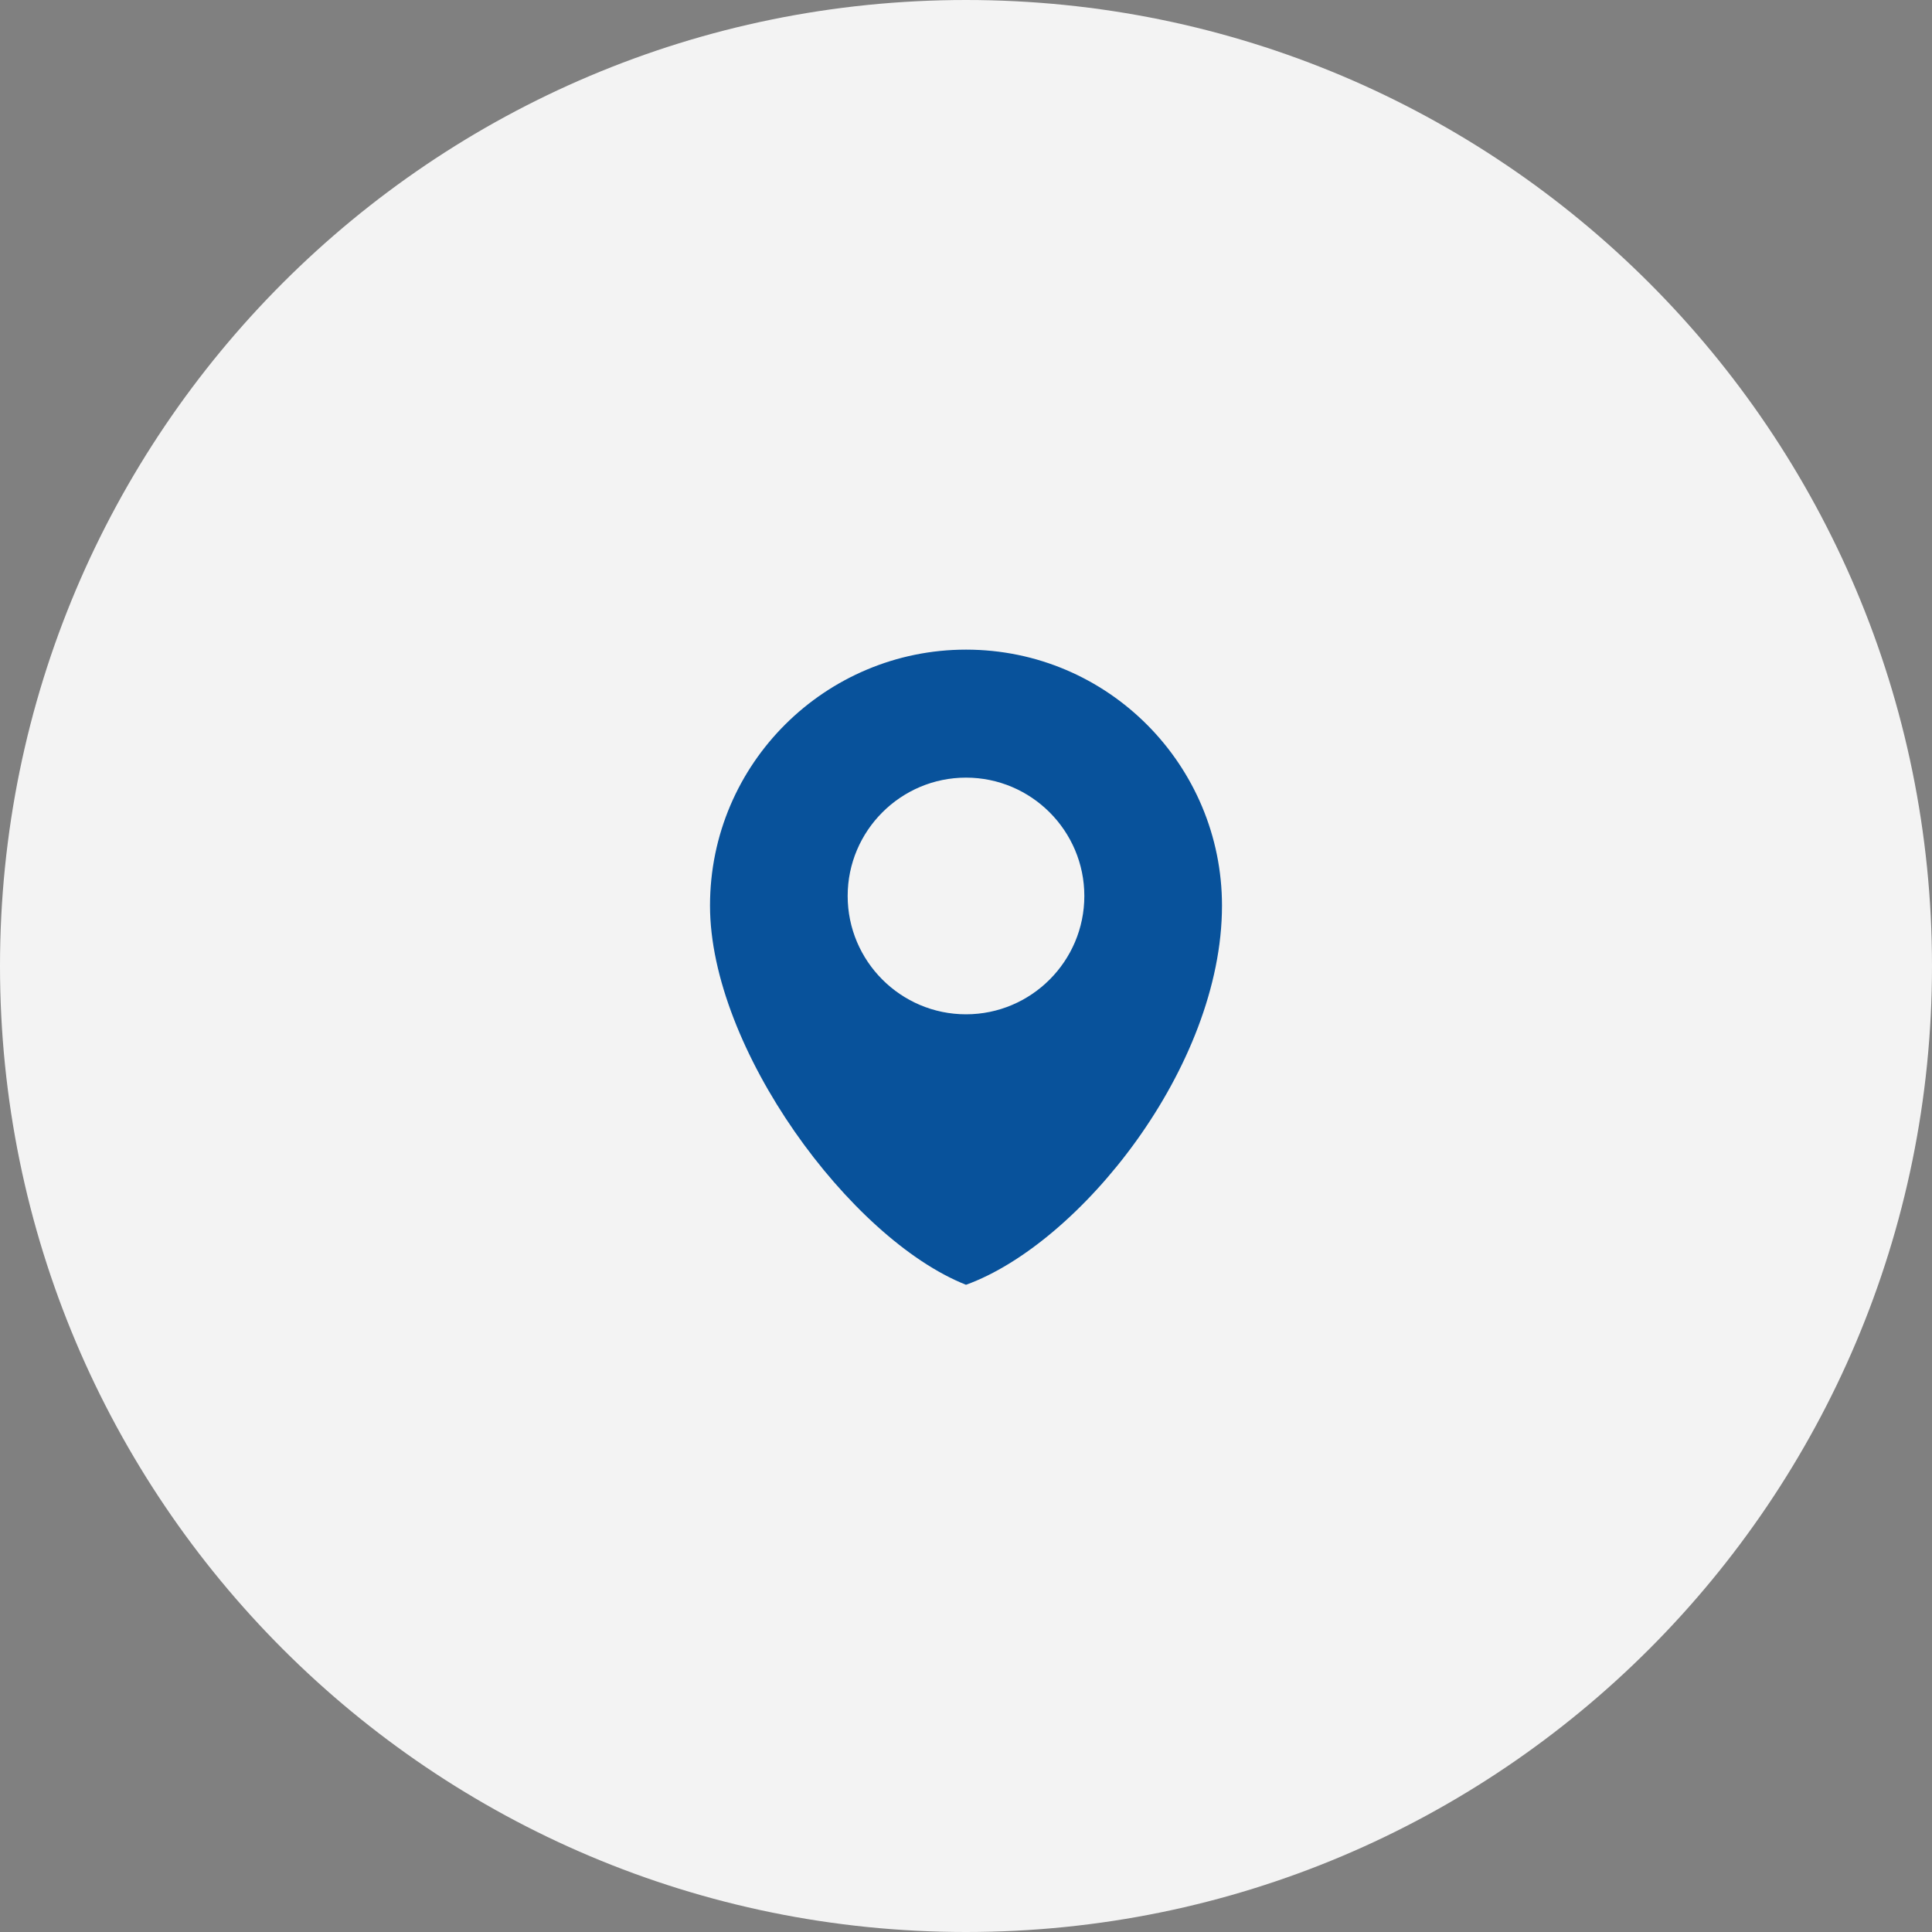
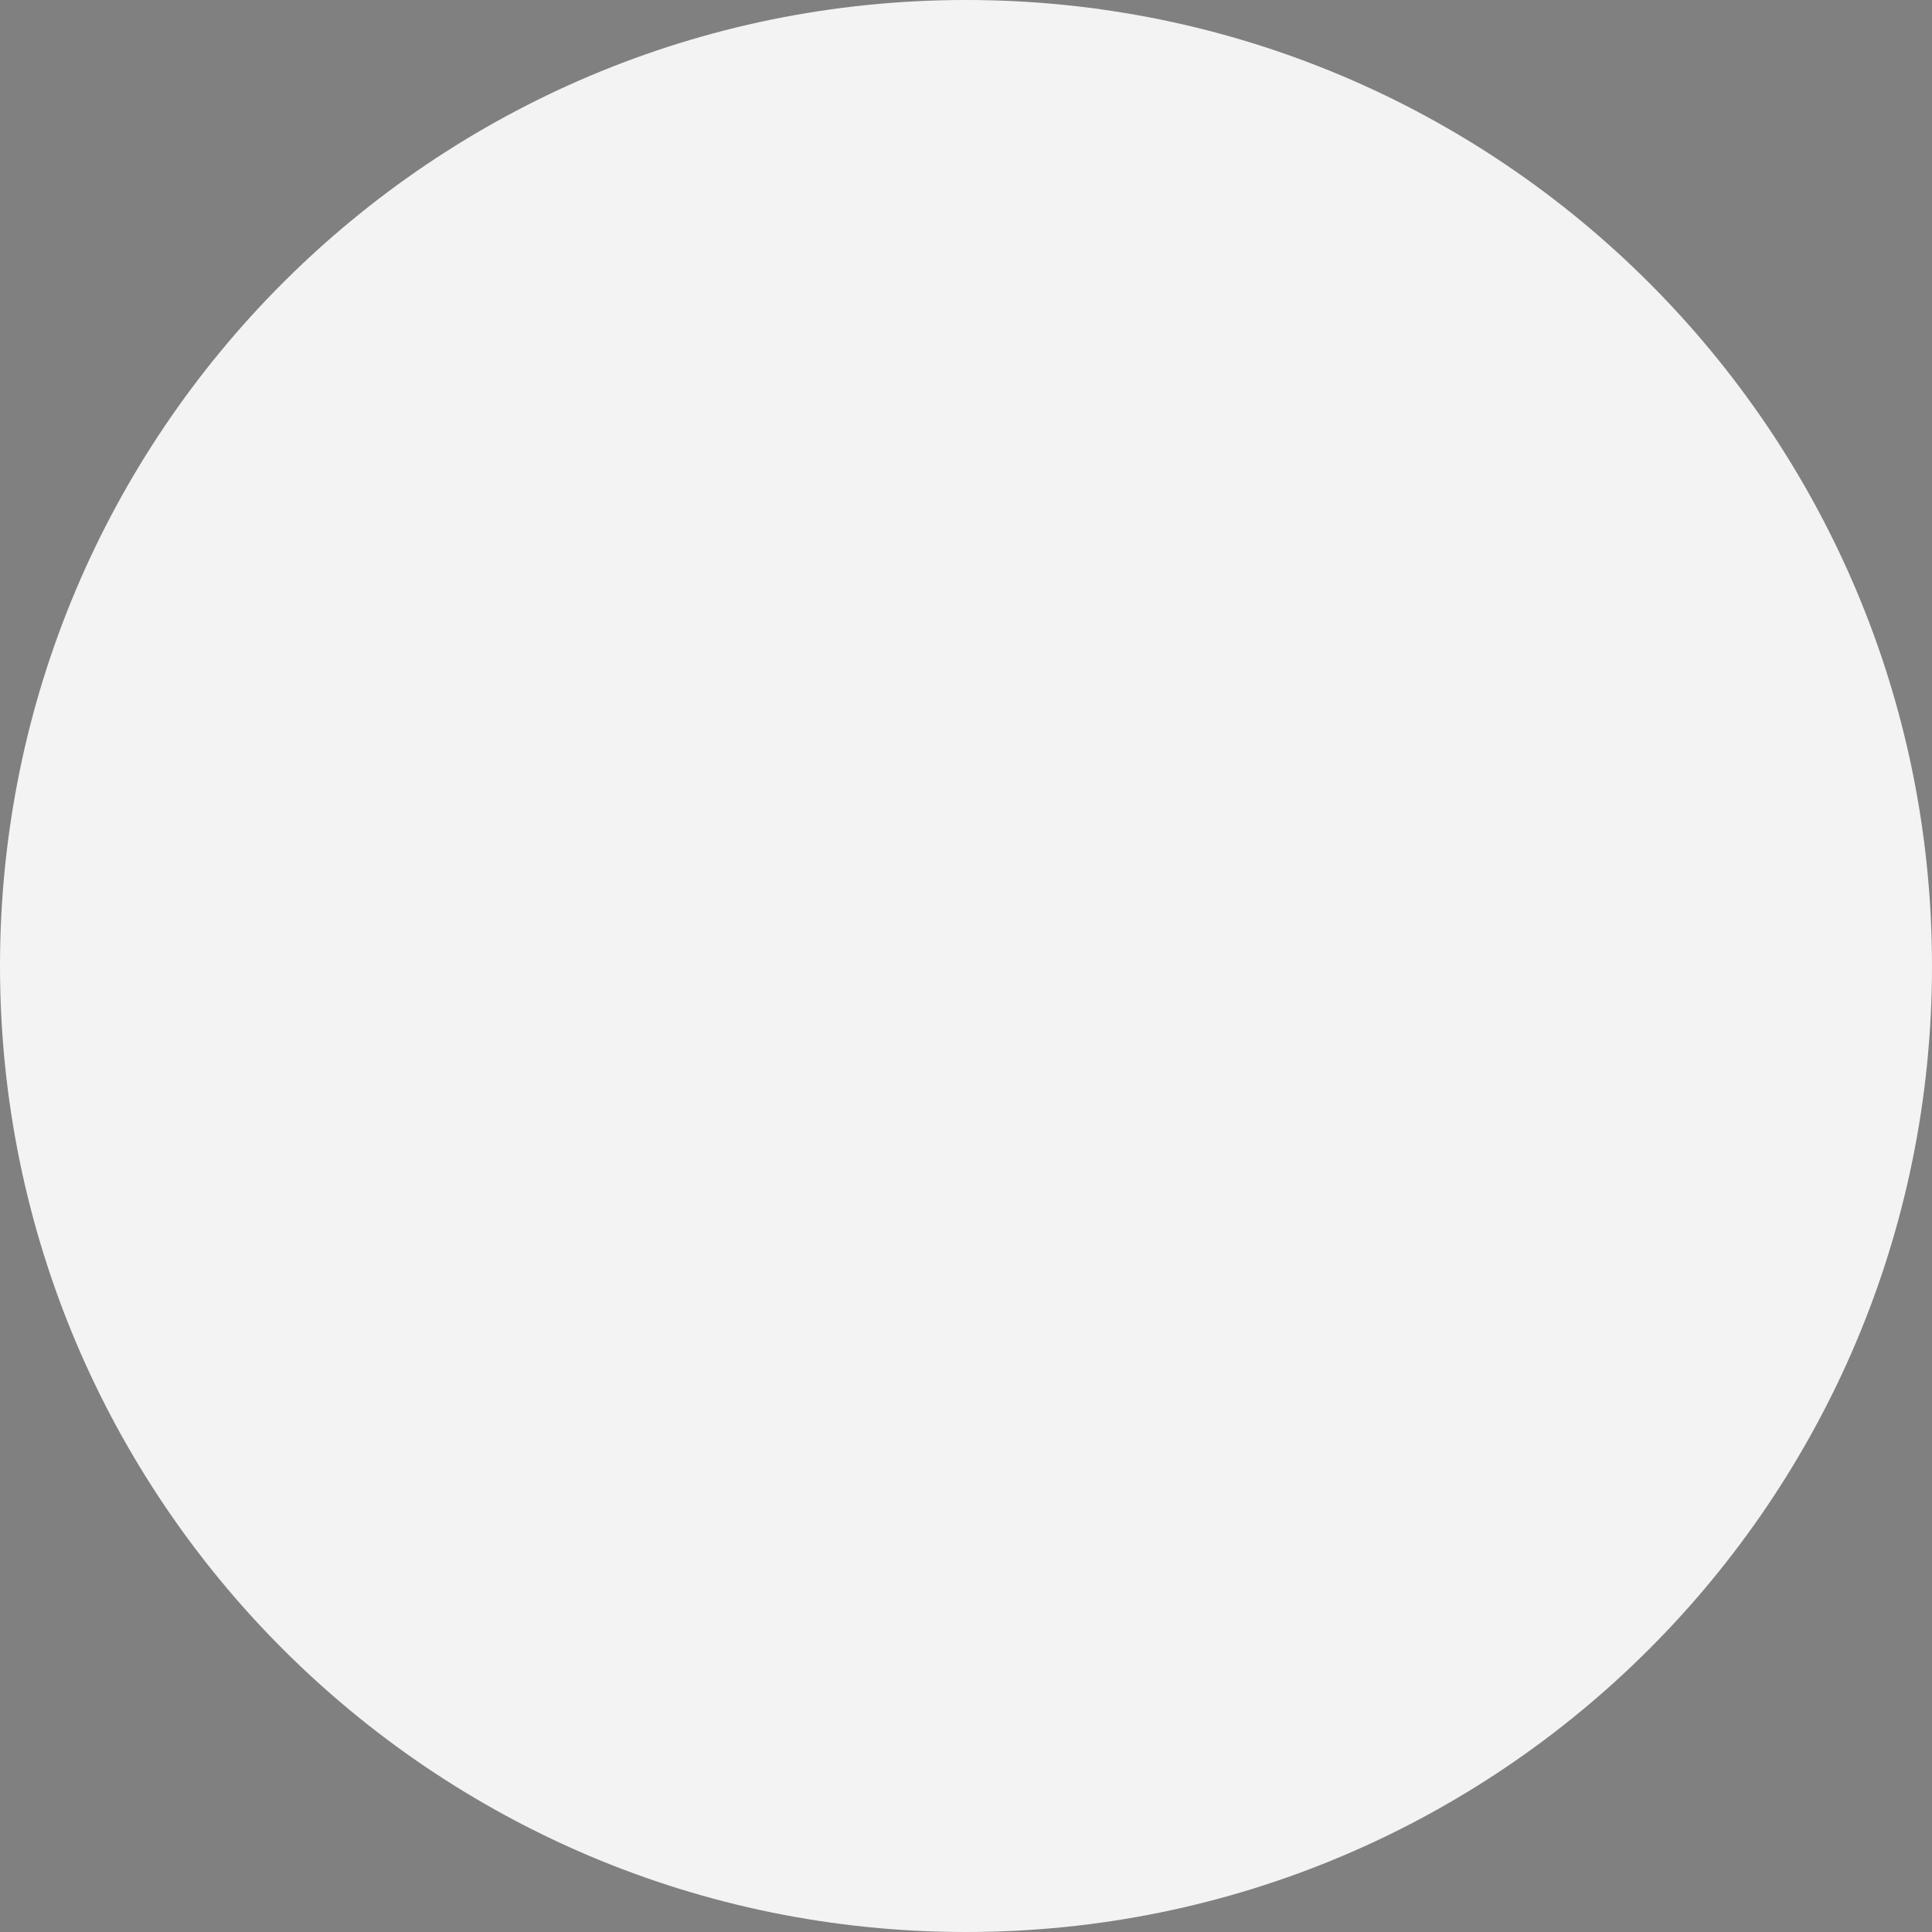
<svg xmlns="http://www.w3.org/2000/svg" id="_레이어_1" viewBox="0 0 80 80">
  <rect x="0" y="0" width="80" height="80" fill="#808080" stroke="none" />
  <defs>
    <style>      .st0 {        fill: #08529b;      }      .st1 {        fill: #f3f3f3;      }    </style>
  </defs>
-   <path class="st0" d="M427.2,59c4.5-2.1,7.7-6.7,7.7-12v-27.4c0-4.7-3.8-8.5-8.5-8.5h-28.1c-4.7,0-8.5,3.8-8.5,8.5v27.5c0,5.3,3.1,9.9,7.7,12l-8,8h5.7l6.8-6.8c.4,0,.8,0,1.2,0h18.5c.4,0,.8,0,1.2,0l6.8,6.8h5.7l-8-8h0ZM400.4,49.6c-1.9,0-3.4-1.5-3.4-3.4s1.5-3.4,3.4-3.4,3.4,1.5,3.4,3.4-1.5,3.4-3.4,3.4ZM410.3,33.7h-16.5v-12.6h16.5v12.6ZM414.3,21.1h16.5v12.6h-16.5s0-12.6,0-12.6ZM424.2,49.6c-1.9,0-3.4-1.5-3.4-3.4s1.5-3.4,3.4-3.4,3.4,1.5,3.4,3.4-1.5,3.4-3.4,3.4Z" />
  <path class="st0" d="M372.7,28.2h-2.6v-7.1c0-5.5-4.5-10-10-10h-25.1c-5.5,0-10,4.5-10,10v7.1h-2.6c-.3,0-.5.2-.5.5v5c0,.3.2.5.5.5h2.6v31.1c0,1,.8,1.7,1.7,1.7h2c1,0,1.7-.8,1.7-1.7v-5h34.1v5c0,1,.8,1.7,1.7,1.7h2c1,0,1.7-.8,1.7-1.7v-31.1h2.6c.3,0,.5-.2.5-.5v-5c0-.3-.2-.5-.5-.5h0ZM343.5,14.7c0-.3.2-.5.5-.5h7.4c.3,0,.5.2.5.5v2.3c0,.3-.2.5-.5.5h-7.4c-.3,0-.5-.2-.5-.5v-2.3ZM335.7,54.2c-1.9,0-3.4-1.5-3.4-3.4s1.5-3.4,3.4-3.4,3.4,1.5,3.4,3.4-1.5,3.4-3.4,3.4ZM345.6,37.1h-16.5v-16h16.5v16ZM359.6,54.2c-1.9,0-3.4-1.5-3.4-3.4s1.5-3.4,3.4-3.4,3.4,1.5,3.4,3.4-1.5,3.4-3.4,3.4ZM366.2,37.1h-16.5v-16h16.5s0,16,0,16Z" />
  <path class="st0" d="M166.7,46c-.2-.8-.6-1.4-1.3-1.8l-3.6-2.3c-.5-.3-1-.5-1.6-.5s-1.5.3-2.1.9l-2.2,2.2c-3.8-1-6.9-4.1-7.9-7.9l2.2-2.2c.5-.5.8-1.1.9-1.8,0-.7,0-1.3-.4-1.9l-2.3-3.6c-.5-.9-1.5-1.4-2.5-1.4h0c-.5,0-1,.1-1.5.4l-2.7,1.6c-.8.5-1.2,1.3-1.2,2.2,0,3,.7,5.8,1.9,8.5,1.1,2.6,2.7,5,4.8,7s4.4,3.6,7,4.8c2.7,1.2,5.6,1.8,8.5,1.8h0c.9,0,1.7-.5,2.1-1.2l1.6-2.7c.4-.7.5-1.4.3-2.2h0Z" />
  <g>
-     <path class="st0" d="M258.3,36.6h-20.6c-1.6,0-2.9,1.3-2.9,2.9v7.8c0,.5.4.9.9.9h3.2v-4.1c0-1.1.9-2,2.1-2h14c1.1,0,2.1.9,2.1,2v4.1h3.2c.5,0,.9-.4.9-.9v-7.8c0-1.6-1.3-2.9-2.9-2.9Z" />
    <path class="st0" d="M241.3,43.7c-.5,0-.9.4-.9.9v6.7c0,.5.4.9.9.9h13.4c.5,0,.9-.4.9-.9v-6.7c0-.5-.4-.9-.9-.9,0,0-13.4,0-13.4,0Z" />
    <path class="st0" d="M248,29.9c-2.8,0-5.4,1.1-7.3,3-.1.1-.1.2-.1.4s0,.3.1.4l.7.7c.2.2.5.2.7,0,1.6-1.6,3.7-2.5,5.9-2.5s4.4.9,5.9,2.5c.1.1.2.1.4.1s.3,0,.4-.1l.7-.7c.1-.1.1-.2.1-.4s0-.3-.1-.4c-2-2-4.6-3-7.3-3h0Z" />
    <path class="st0" d="M258.8,30.3c-2.9-2.9-6.7-4.4-10.8-4.4s-7.9,1.6-10.8,4.4c-.2.2-.2.5,0,.7l.8.8c.2.2.5.2.7,0,2.5-2.5,5.8-3.8,9.3-3.8s6.8,1.4,9.3,3.8c.1.1.2.1.4.1s.3,0,.4-.1l.7-.8c.2-.2.2-.5,0-.7h0Z" />
  </g>
  <path class="st1" d="M40,0h0c22.1,0,40,17.9,40,40h0c0,22.1-17.9,40-40,40h0C17.9,80,0,62.1,0,40h0C0,17.9,17.9,0,40,0Z" />
-   <path class="st0" d="M40,26.9h0c-5.8,0-10.6,4.7-10.6,10.6s5.8,13.8,10.6,15.7h0c4.7-1.7,10.6-9,10.6-15.7,0-5.8-4.7-10.6-10.6-10.6ZM40,42c-2.7,0-4.9-2.2-4.9-4.9s2.2-4.9,4.9-4.9,4.9,2.2,4.9,4.9-2.2,4.9-4.9,4.9Z" />
</svg>